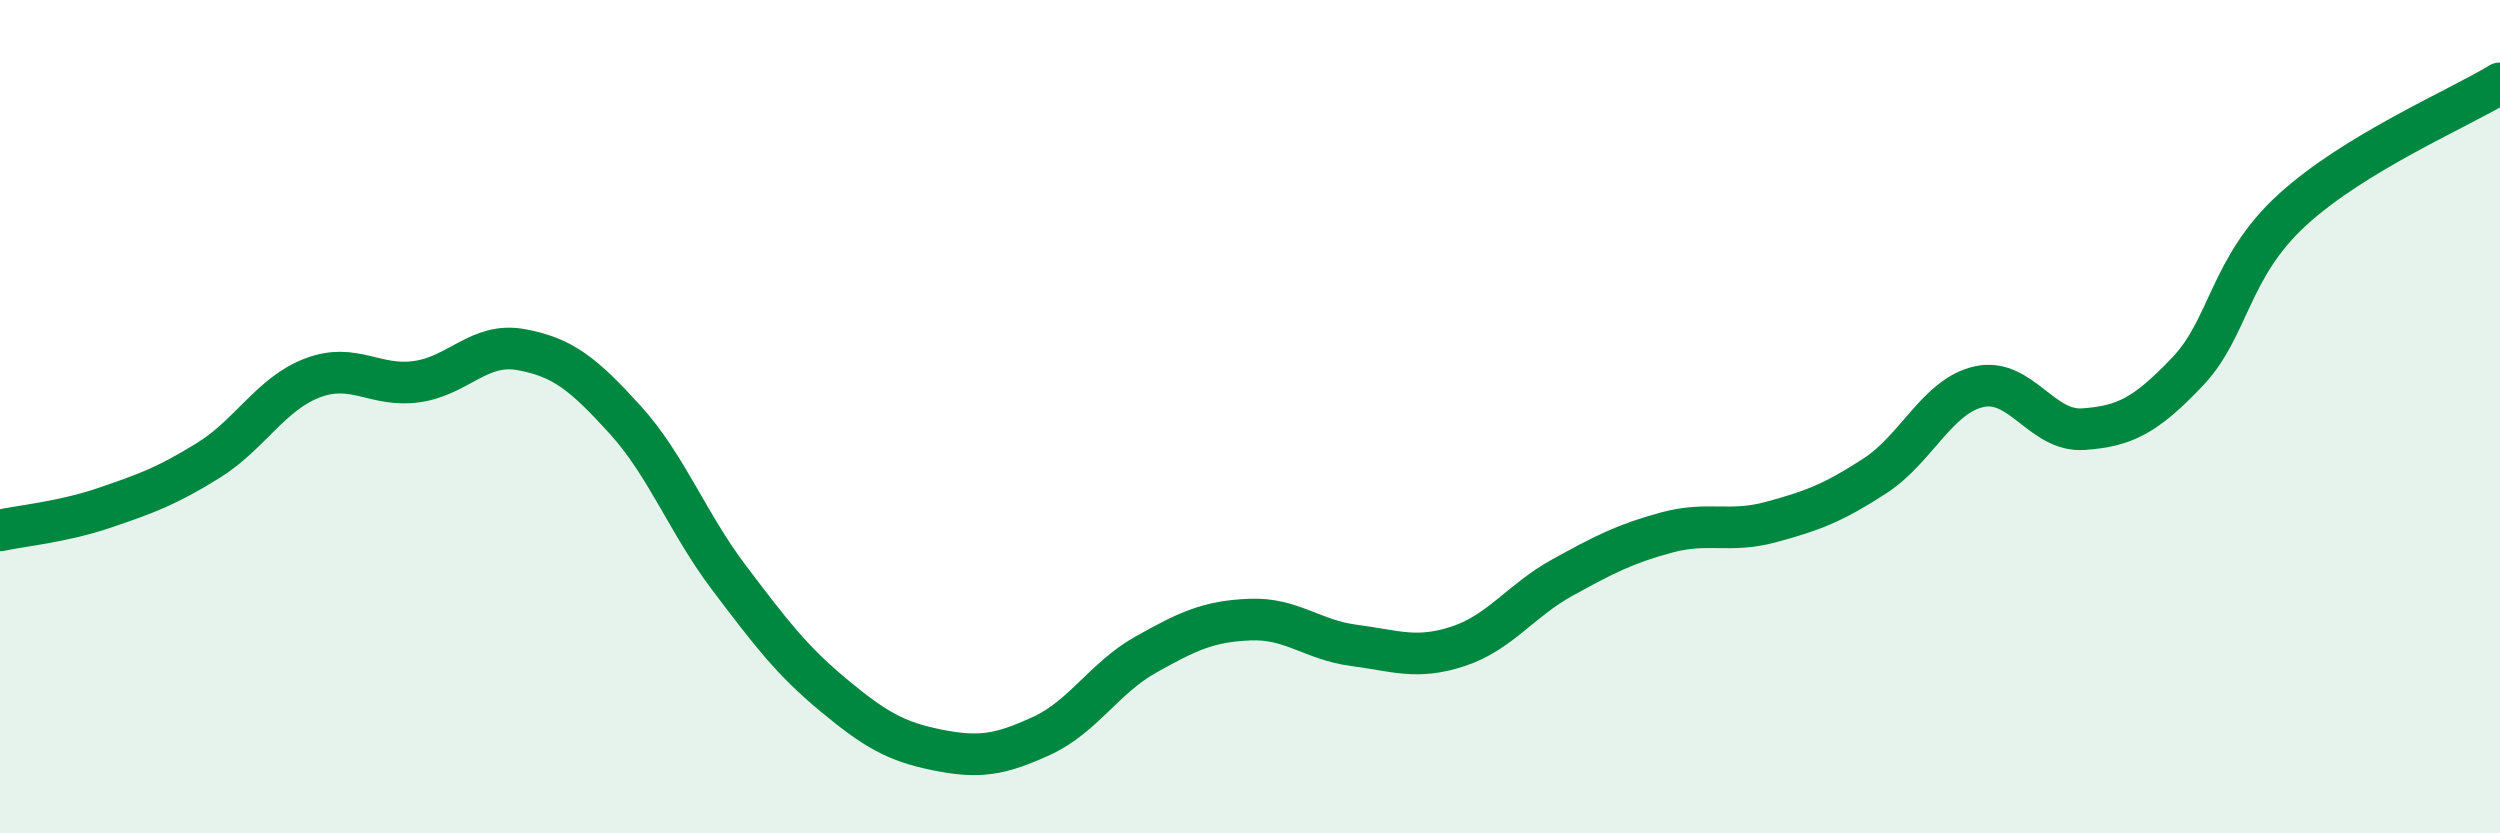
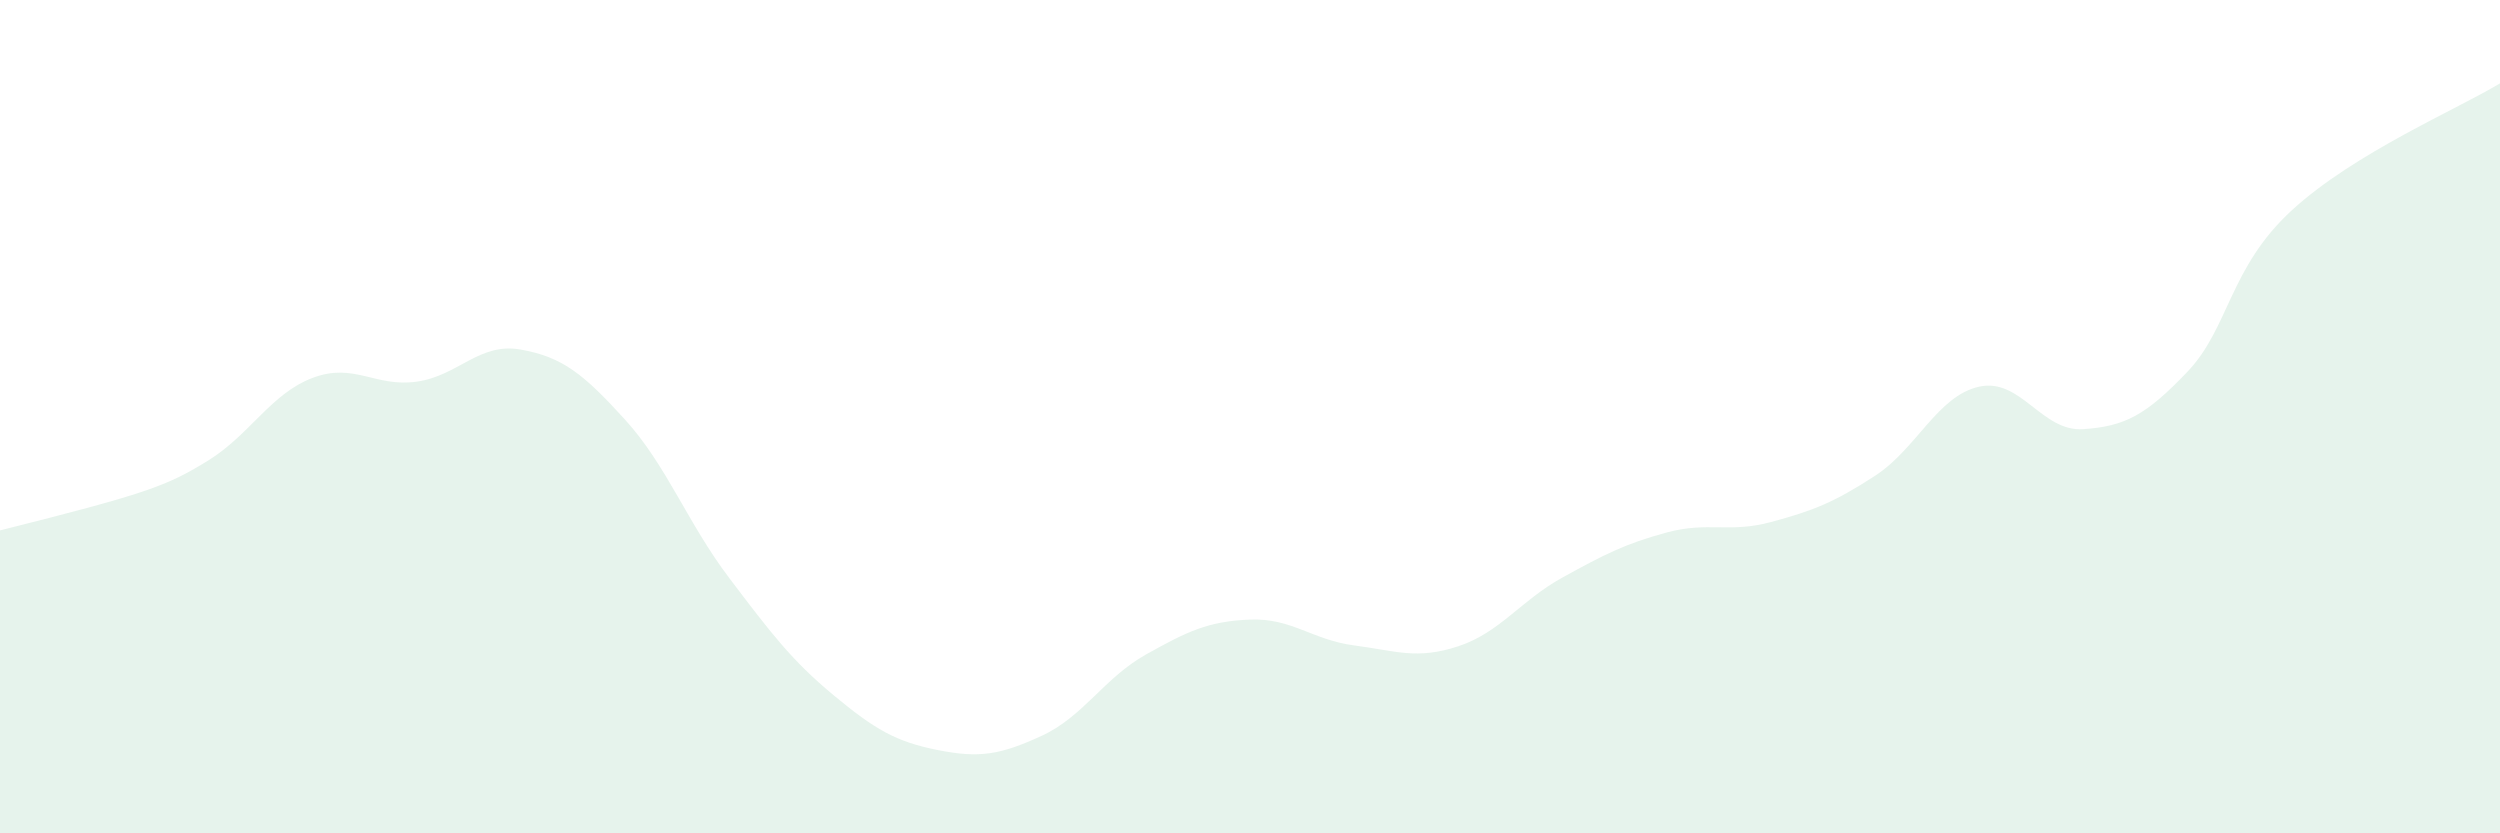
<svg xmlns="http://www.w3.org/2000/svg" width="60" height="20" viewBox="0 0 60 20">
-   <path d="M 0,12.73 C 0.5,12.62 1.5,12.53 2.5,12.19 C 3.5,11.85 4,11.67 5,11.05 C 6,10.43 6.5,9.45 7.5,9.07 C 8.5,8.69 9,9.3 10,9.16 C 11,9.02 11.5,8.21 12.5,8.39 C 13.5,8.57 14,8.97 15,10.07 C 16,11.17 16.5,12.55 17.5,13.87 C 18.5,15.19 19,15.85 20,16.68 C 21,17.51 21.5,17.8 22.5,18 C 23.5,18.2 24,18.12 25,17.66 C 26,17.2 26.5,16.27 27.5,15.71 C 28.5,15.15 29,14.91 30,14.87 C 31,14.83 31.5,15.36 32.5,15.49 C 33.5,15.62 34,15.84 35,15.51 C 36,15.18 36.5,14.41 37.5,13.86 C 38.5,13.31 39,13.05 40,12.78 C 41,12.51 41.5,12.8 42.5,12.53 C 43.5,12.26 44,12.07 45,11.42 C 46,10.77 46.5,9.5 47.5,9.28 C 48.5,9.06 49,10.37 50,10.3 C 51,10.23 51.5,9.97 52.5,8.92 C 53.5,7.87 53.5,6.43 55,5.05 C 56.5,3.67 59,2.61 60,2L60 20L0 20Z" fill="#008740" opacity="0.1" stroke-linecap="round" stroke-linejoin="round" />
-   <path d="M 0,12.73 C 0.5,12.62 1.5,12.53 2.5,12.19 C 3.5,11.85 4,11.67 5,11.05 C 6,10.43 6.5,9.45 7.5,9.07 C 8.5,8.69 9,9.3 10,9.16 C 11,9.02 11.5,8.21 12.5,8.39 C 13.5,8.57 14,8.97 15,10.07 C 16,11.17 16.5,12.55 17.5,13.87 C 18.5,15.19 19,15.85 20,16.68 C 21,17.51 21.5,17.8 22.5,18 C 23.5,18.2 24,18.12 25,17.66 C 26,17.2 26.5,16.27 27.5,15.71 C 28.5,15.15 29,14.91 30,14.87 C 31,14.83 31.5,15.36 32.5,15.49 C 33.5,15.62 34,15.84 35,15.51 C 36,15.18 36.5,14.41 37.5,13.86 C 38.5,13.31 39,13.05 40,12.78 C 41,12.51 41.5,12.8 42.5,12.53 C 43.5,12.26 44,12.07 45,11.42 C 46,10.77 46.5,9.5 47.5,9.28 C 48.5,9.06 49,10.37 50,10.3 C 51,10.23 51.5,9.97 52.5,8.92 C 53.5,7.87 53.5,6.43 55,5.05 C 56.5,3.67 59,2.61 60,2" stroke="#008740" stroke-width="1" fill="none" stroke-linecap="round" stroke-linejoin="round" />
+   <path d="M 0,12.73 C 3.5,11.85 4,11.67 5,11.05 C 6,10.43 6.5,9.45 7.5,9.07 C 8.5,8.69 9,9.3 10,9.16 C 11,9.02 11.5,8.21 12.5,8.39 C 13.5,8.57 14,8.97 15,10.07 C 16,11.17 16.5,12.55 17.5,13.87 C 18.5,15.19 19,15.85 20,16.68 C 21,17.51 21.5,17.8 22.5,18 C 23.5,18.2 24,18.12 25,17.66 C 26,17.2 26.5,16.27 27.5,15.71 C 28.5,15.15 29,14.91 30,14.87 C 31,14.83 31.5,15.36 32.5,15.49 C 33.5,15.62 34,15.84 35,15.51 C 36,15.18 36.5,14.41 37.5,13.86 C 38.5,13.31 39,13.05 40,12.78 C 41,12.51 41.5,12.8 42.5,12.53 C 43.5,12.26 44,12.07 45,11.42 C 46,10.77 46.5,9.5 47.5,9.28 C 48.5,9.06 49,10.37 50,10.3 C 51,10.23 51.5,9.97 52.5,8.92 C 53.5,7.87 53.5,6.43 55,5.05 C 56.5,3.67 59,2.61 60,2L60 20L0 20Z" fill="#008740" opacity="0.1" stroke-linecap="round" stroke-linejoin="round" />
</svg>